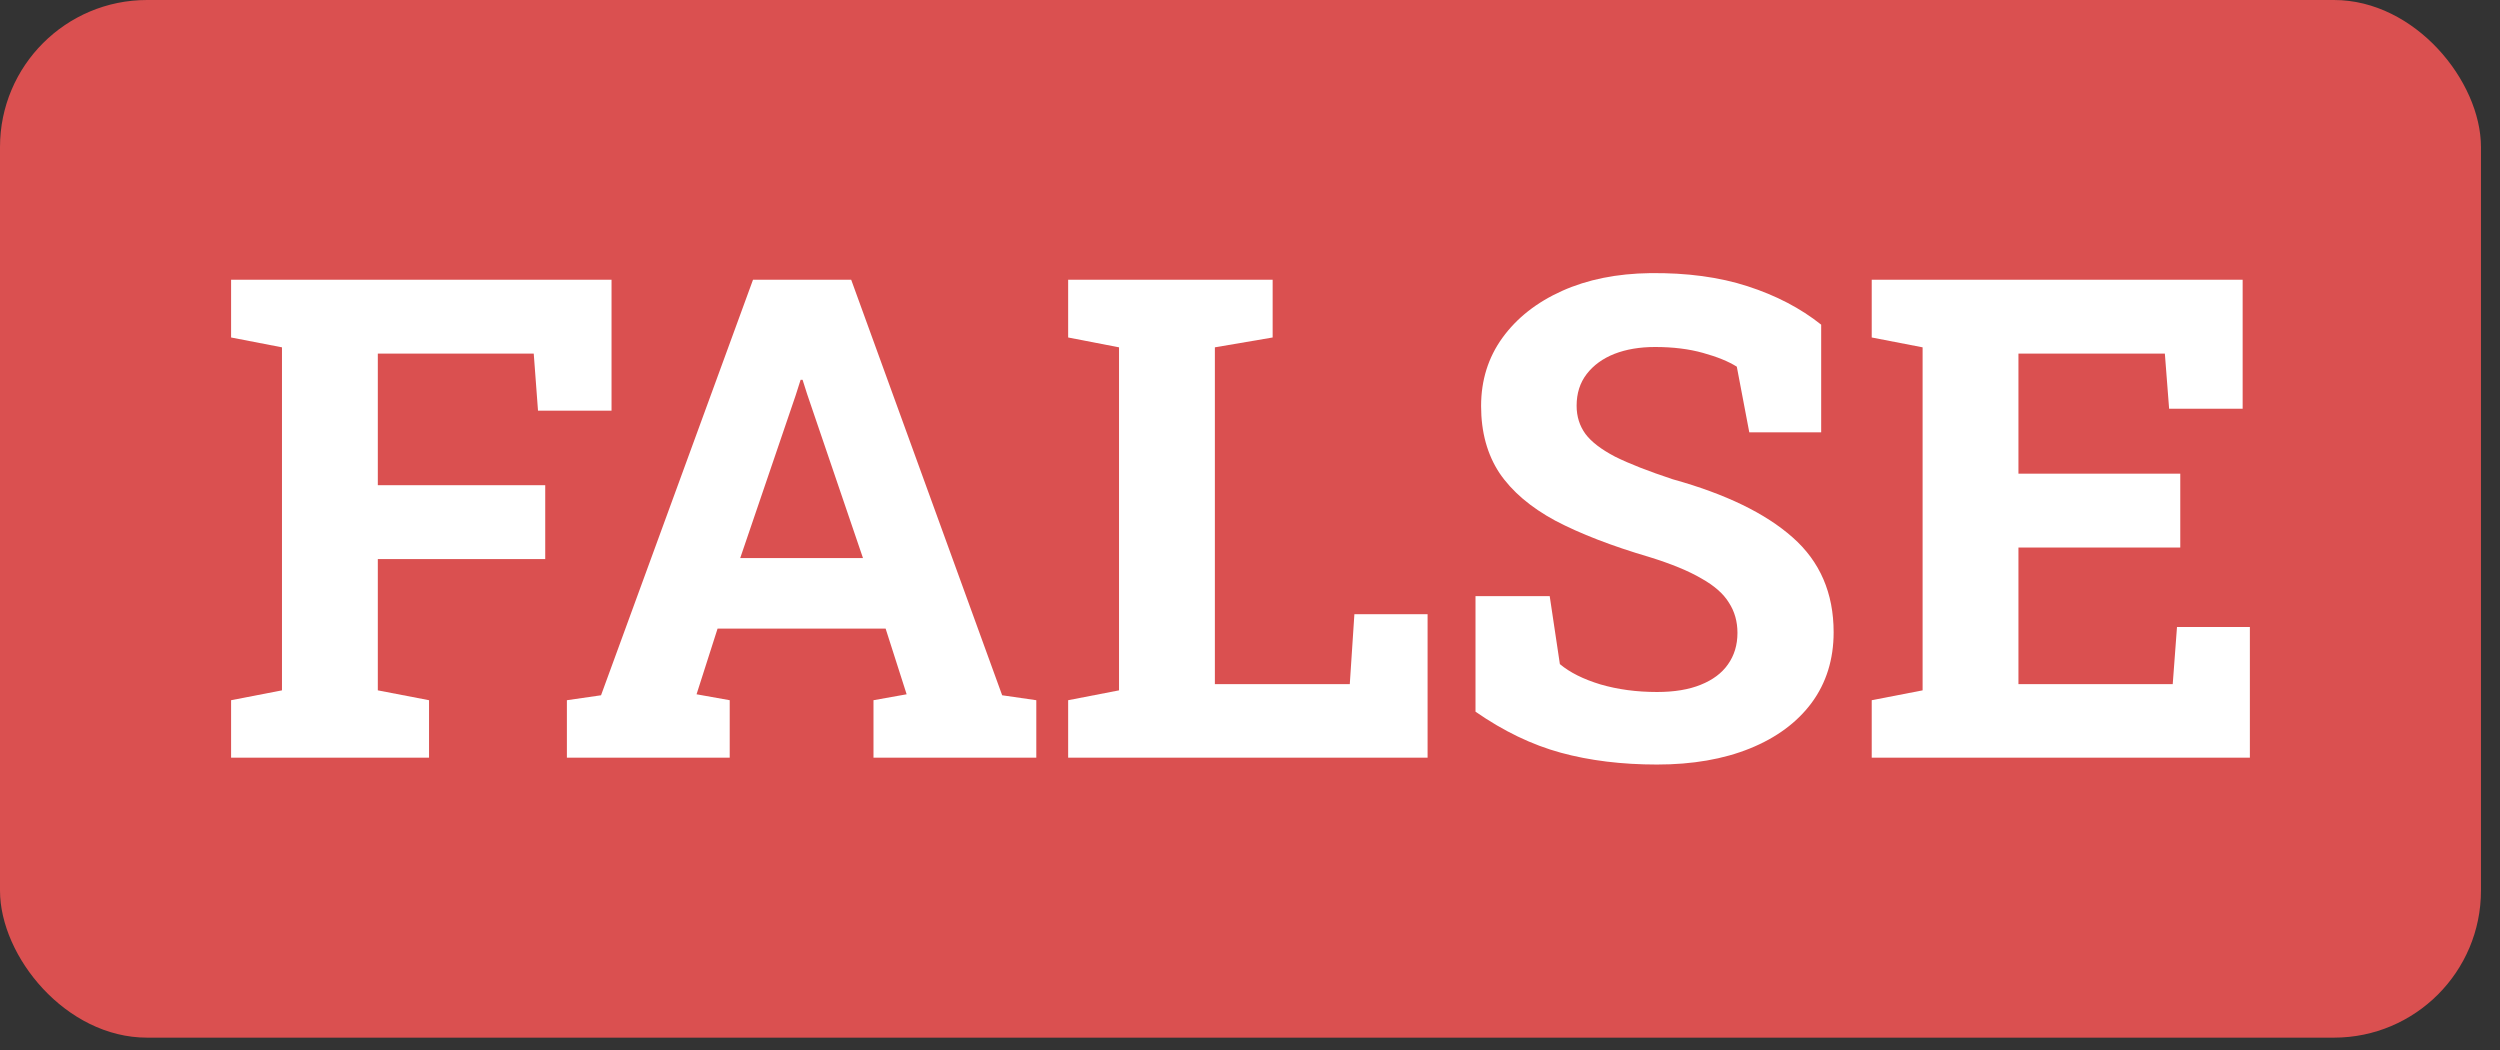
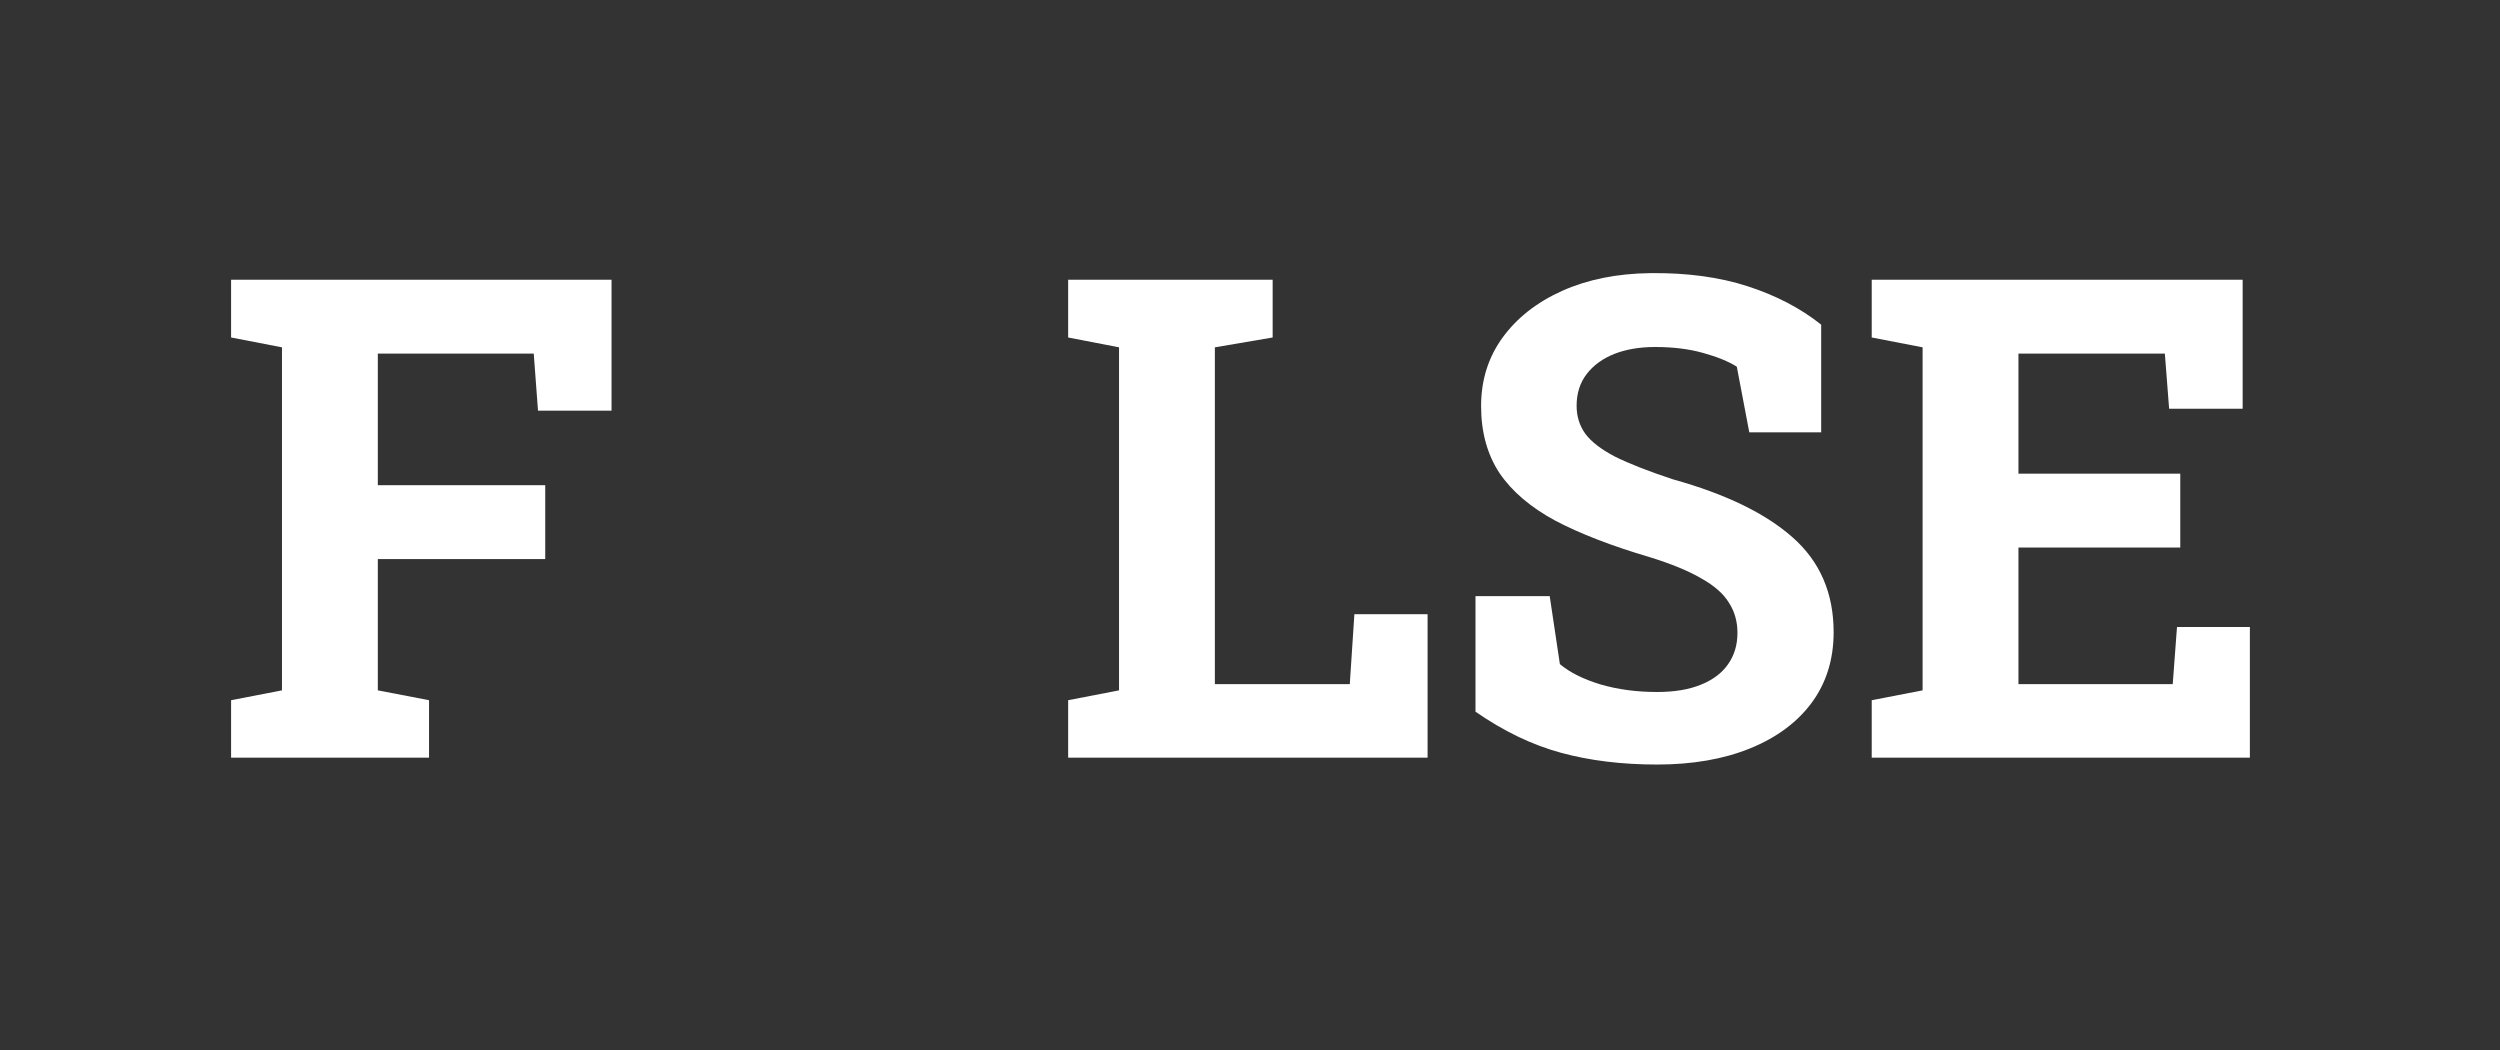
<svg xmlns="http://www.w3.org/2000/svg" width="119" height="50" viewBox="0 0 119 50" fill="none">
  <rect x="0" y="0" width="119" height="50" fill="#333333" stroke="none" />
-   <rect width="118.094" height="49.392" rx="7" fill="#DA5050" />
  <path d="M89.094 36.064V33.33L91.516 32.861V16.533L89.094 16.064V13.314L106.75 13.314V19.455H103.25L103.047 16.83H96.078V22.548H103.781V26.064H96.078V32.564H103.422L103.625 29.845H107.094V36.064H89.094Z" fill="white" />
  <path d="M78.875 36.392C77.198 36.392 75.672 36.205 74.297 35.83C72.922 35.455 71.568 34.803 70.234 33.876V28.376H73.766L74.25 31.611C74.719 32.007 75.365 32.33 76.188 32.58C77.01 32.819 77.906 32.939 78.875 32.939C79.698 32.939 80.391 32.824 80.953 32.595C81.526 32.366 81.958 32.043 82.25 31.626C82.552 31.199 82.703 30.699 82.703 30.126C82.703 29.585 82.568 29.106 82.297 28.689C82.037 28.262 81.599 27.876 80.984 27.533C80.38 27.178 79.557 26.84 78.516 26.517C76.713 25.986 75.219 25.408 74.031 24.783C72.854 24.147 71.969 23.392 71.375 22.517C70.792 21.632 70.5 20.569 70.5 19.329C70.5 18.1 70.838 17.017 71.516 16.079C72.203 15.132 73.151 14.387 74.359 13.845C75.568 13.303 76.963 13.022 78.547 13.001C80.297 12.981 81.844 13.189 83.188 13.626C84.542 14.064 85.708 14.673 86.688 15.454V20.579H83.266L82.672 17.454C82.276 17.204 81.74 16.986 81.062 16.798C80.396 16.611 79.635 16.517 78.781 16.517C78.052 16.517 77.406 16.626 76.844 16.845C76.292 17.064 75.854 17.382 75.531 17.798C75.208 18.215 75.047 18.72 75.047 19.314C75.047 19.824 75.188 20.272 75.469 20.658C75.75 21.033 76.219 21.392 76.875 21.736C77.542 22.069 78.458 22.428 79.625 22.814C82.135 23.512 84.037 24.434 85.328 25.579C86.63 26.725 87.281 28.231 87.281 30.095C87.281 31.387 86.932 32.507 86.234 33.455C85.537 34.392 84.557 35.116 83.297 35.626C82.037 36.137 80.562 36.392 78.875 36.392Z" fill="white" />
  <path d="M50.844 36.064V33.33L53.266 32.861V16.533L50.844 16.064V13.314H53.266H57.828H60.578V16.064L57.828 16.533V32.564H64.25L64.469 29.236H67.953V36.064H50.844Z" fill="white" />
-   <path d="M26.984 36.064V33.33L28.609 33.095L35.844 13.314H40.516L47.703 33.095L49.328 33.33V36.064H41.578V33.33L43.156 33.048L42.156 29.923H34.156L33.156 33.048L34.734 33.33V36.064H26.984ZM35.234 26.564H41.078L38.422 18.767L38.203 18.08H38.109L37.875 18.814L35.234 26.564Z" fill="white" />
  <path d="M11 36.064V33.33L13.422 32.861V16.533L11 16.064V13.314L29.109 13.314V19.548H25.609L25.406 16.83H17.984V23.095H25.953V26.611H17.984V32.861L20.422 33.33V36.064H11Z" fill="white" />
</svg>